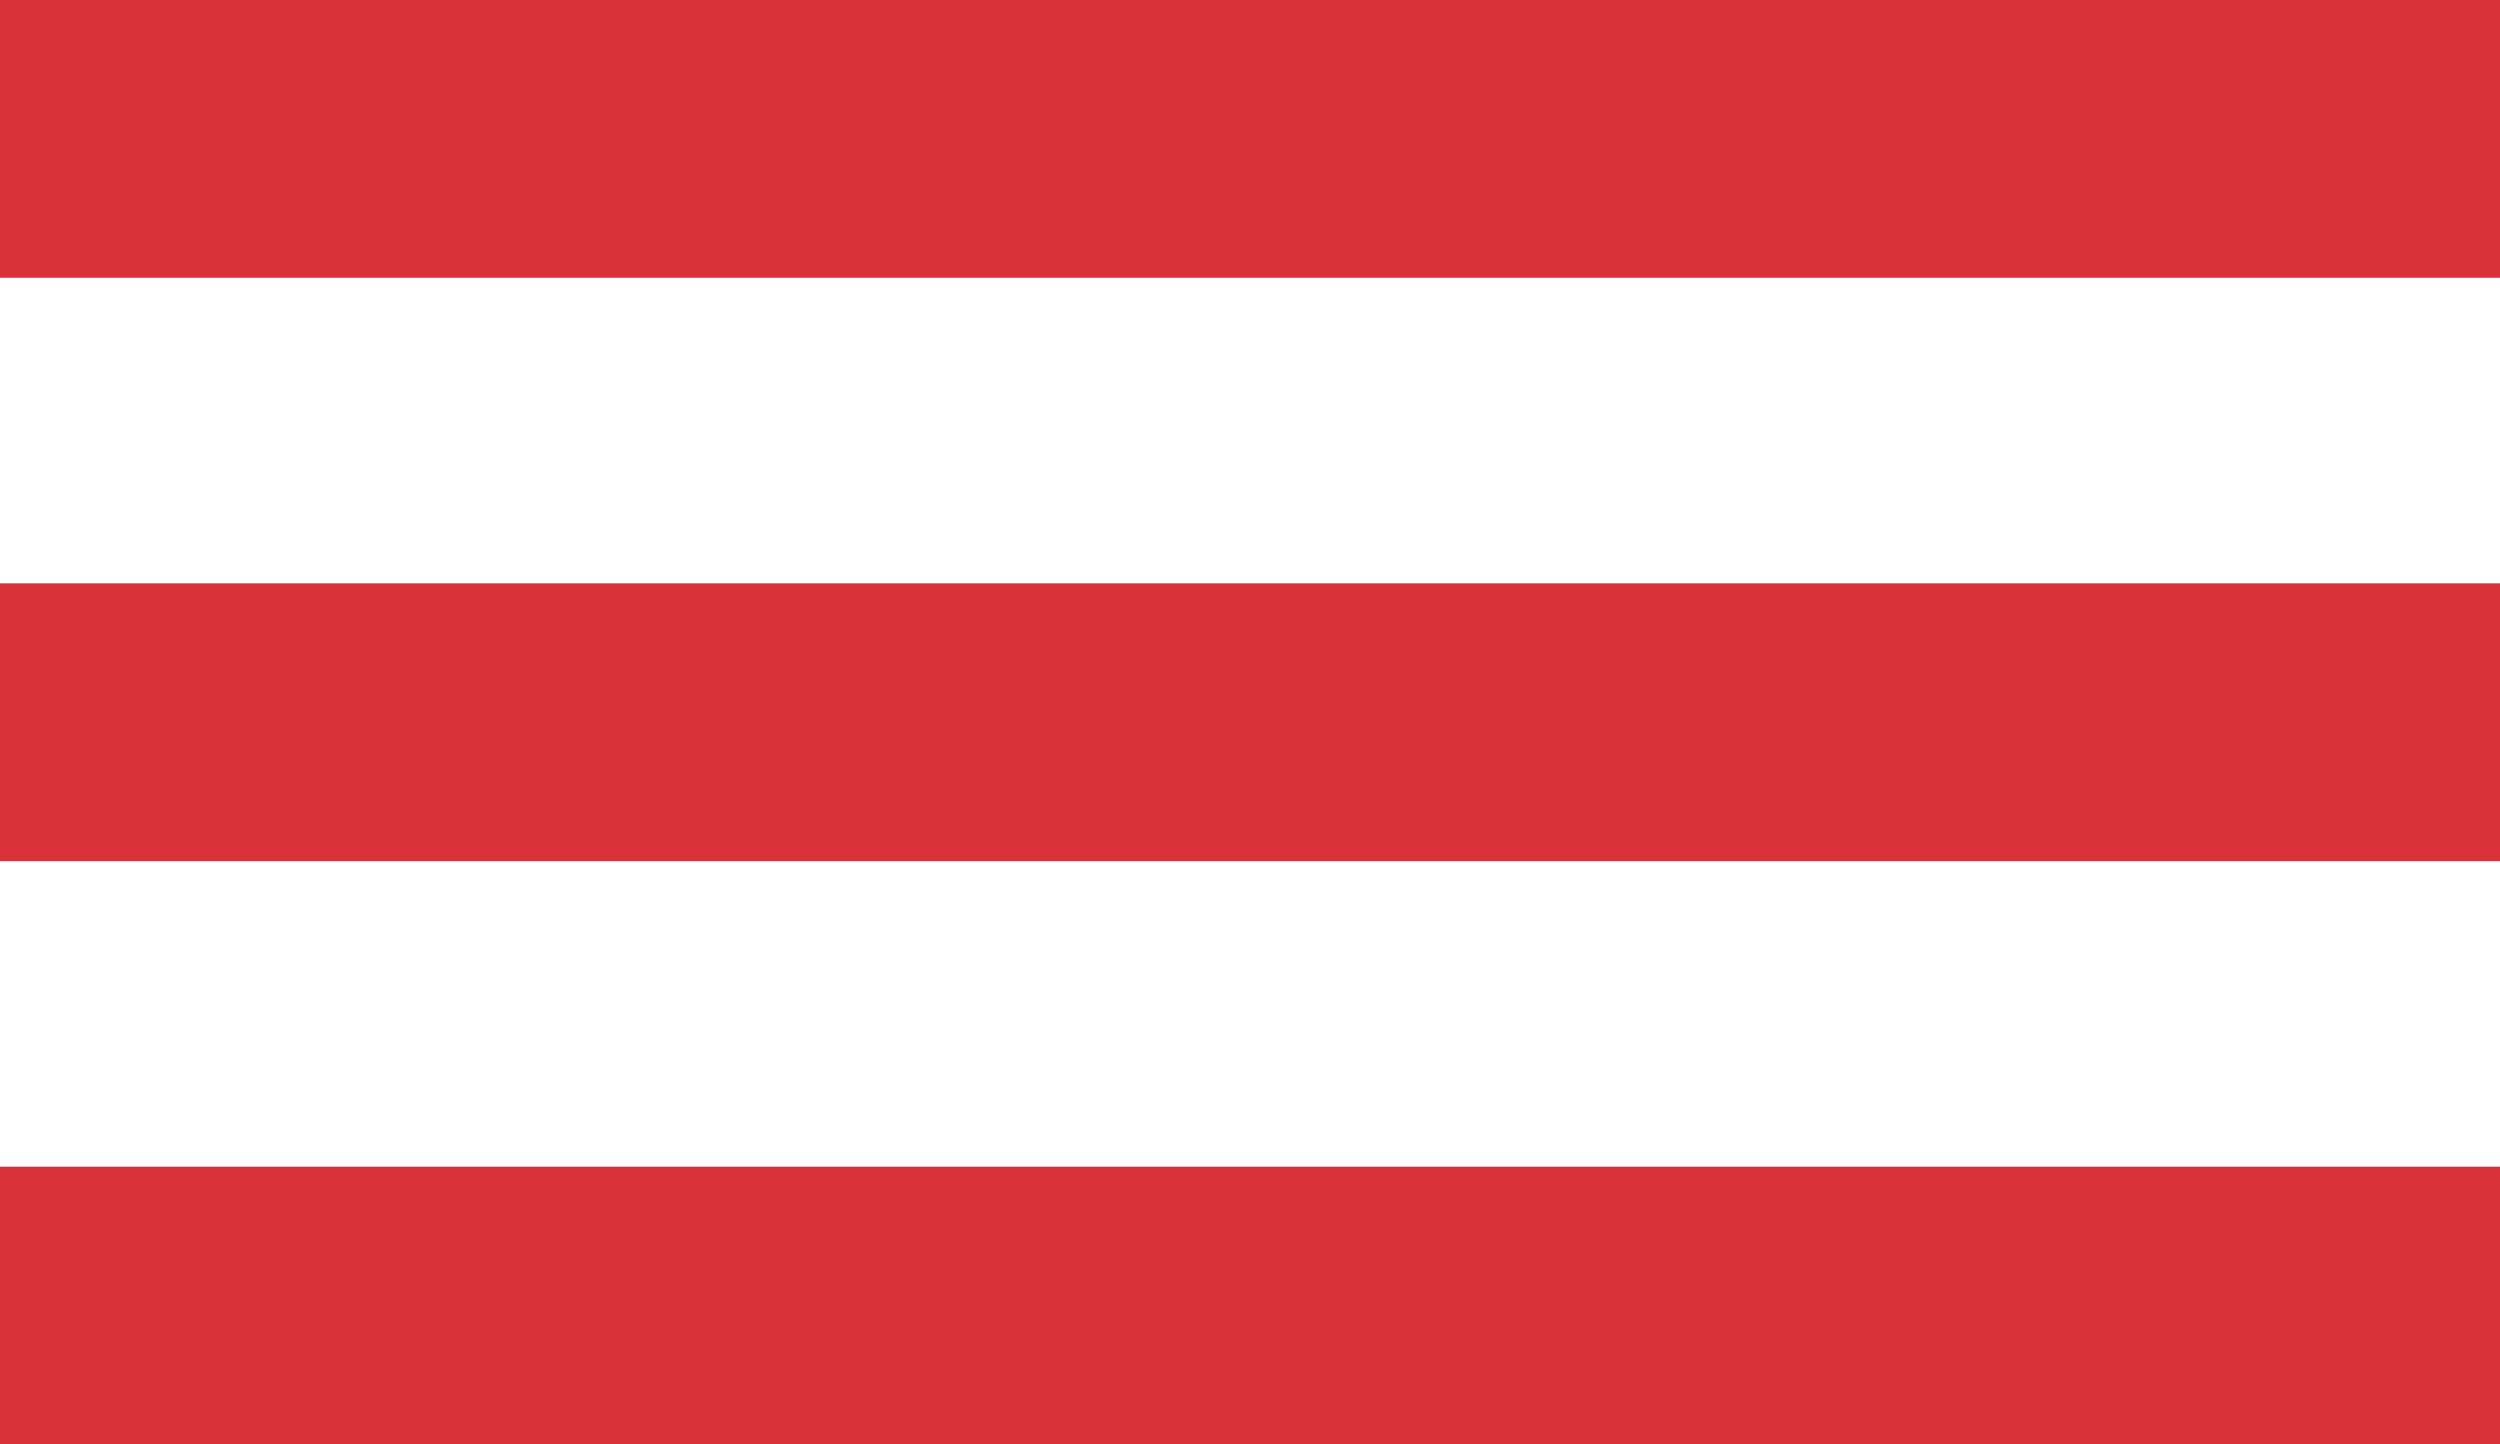
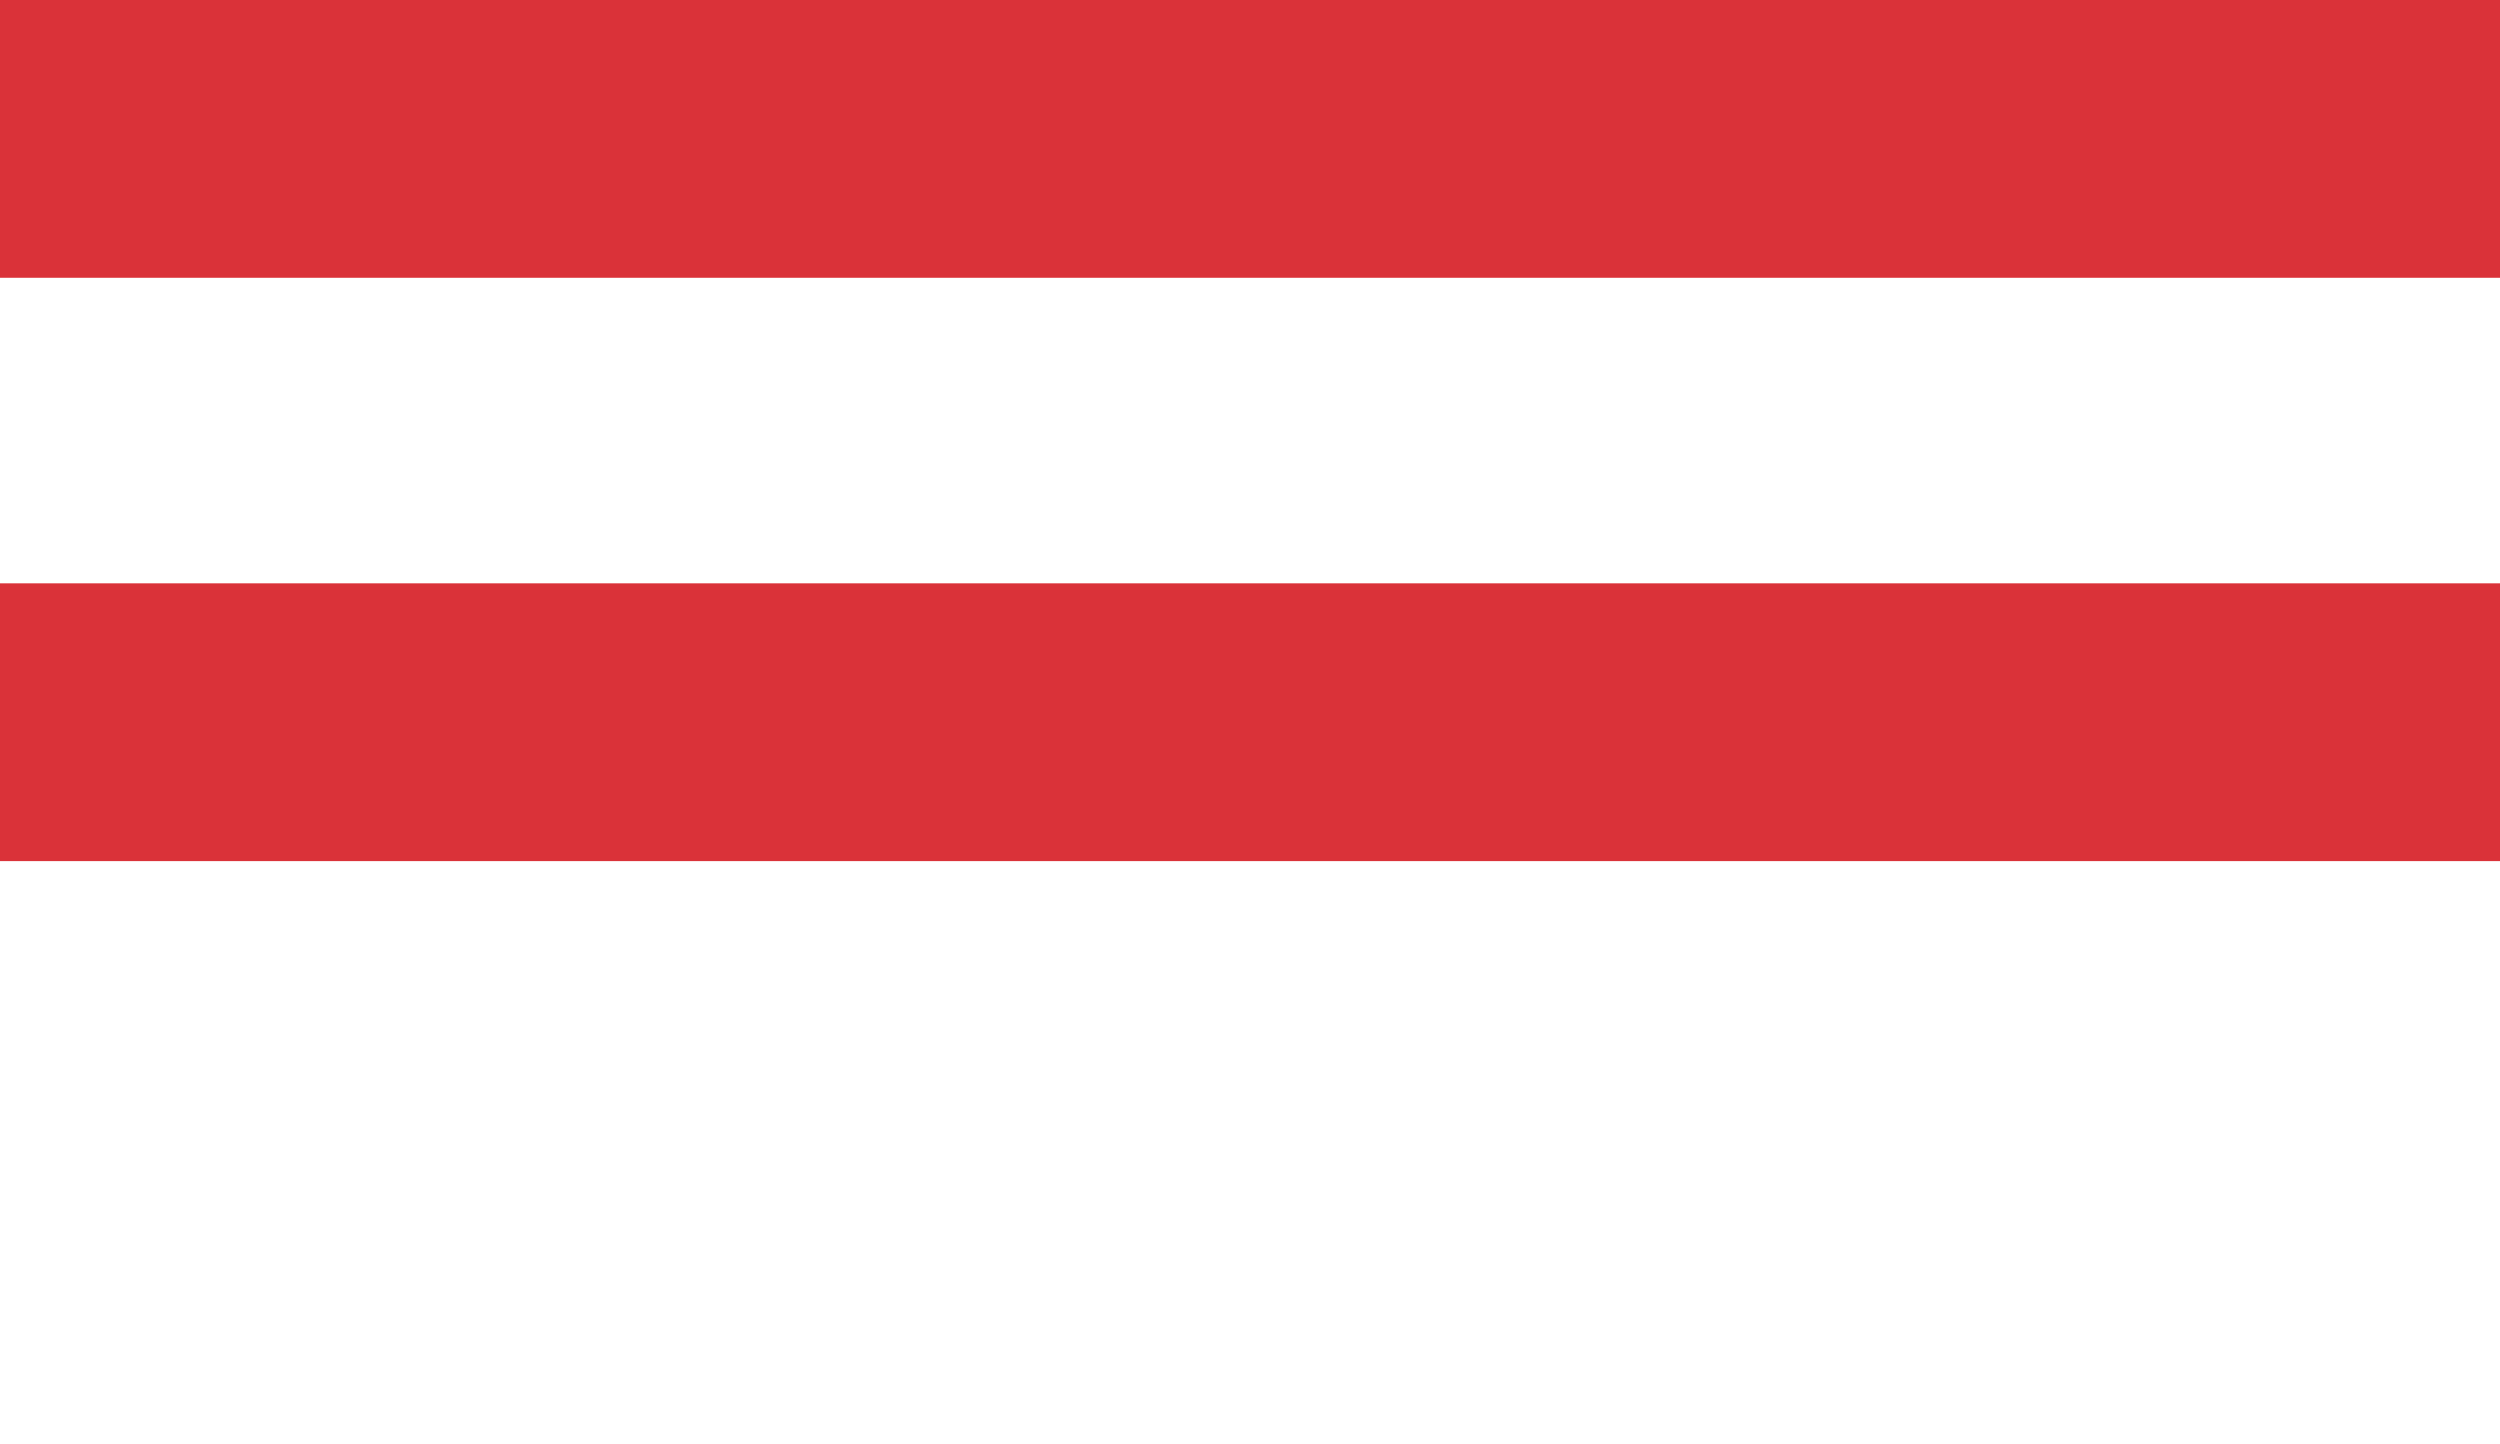
<svg xmlns="http://www.w3.org/2000/svg" width="90" height="52" viewBox="0 0 90 52" fill="none">
  <rect width="90" height="10" fill="#DA3239" />
  <rect y="21" width="90" height="10" fill="#DA3239" />
-   <rect y="42" width="90" height="10" fill="#DA3239" />
</svg>